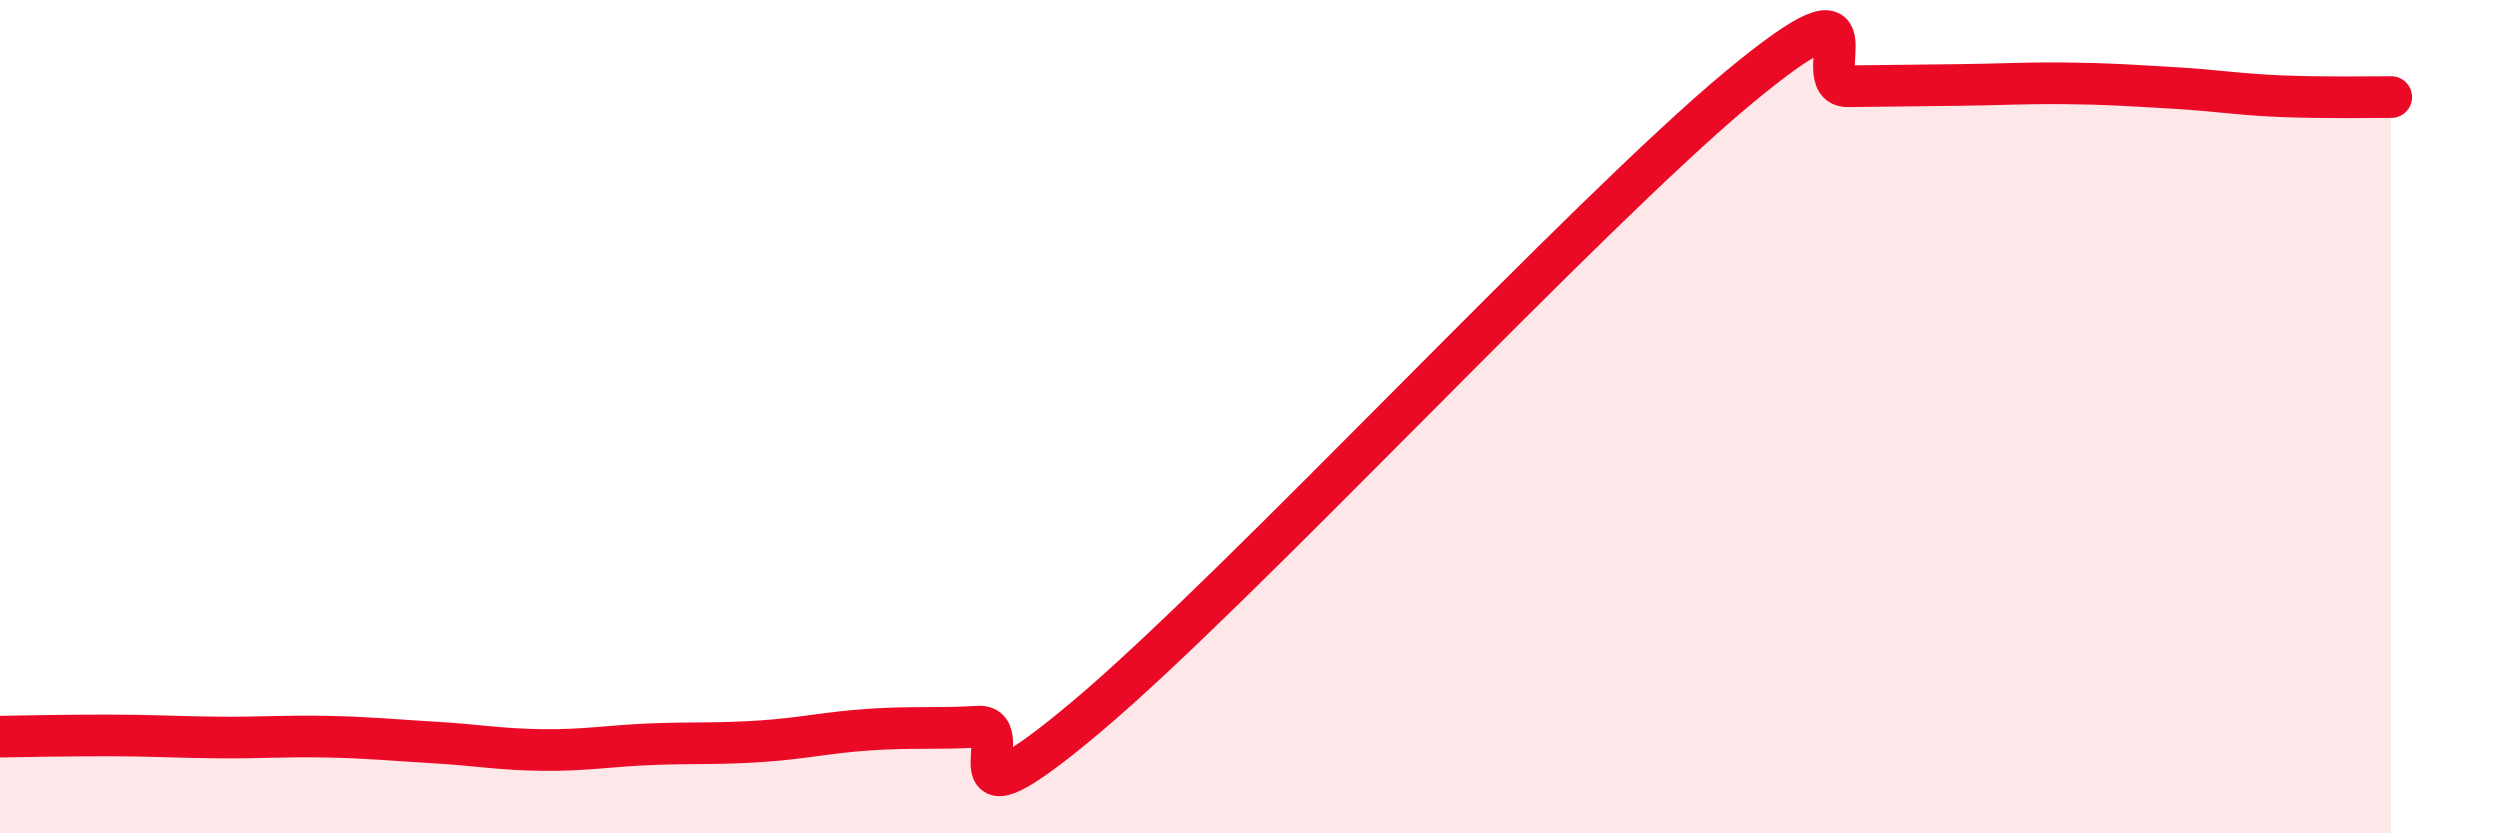
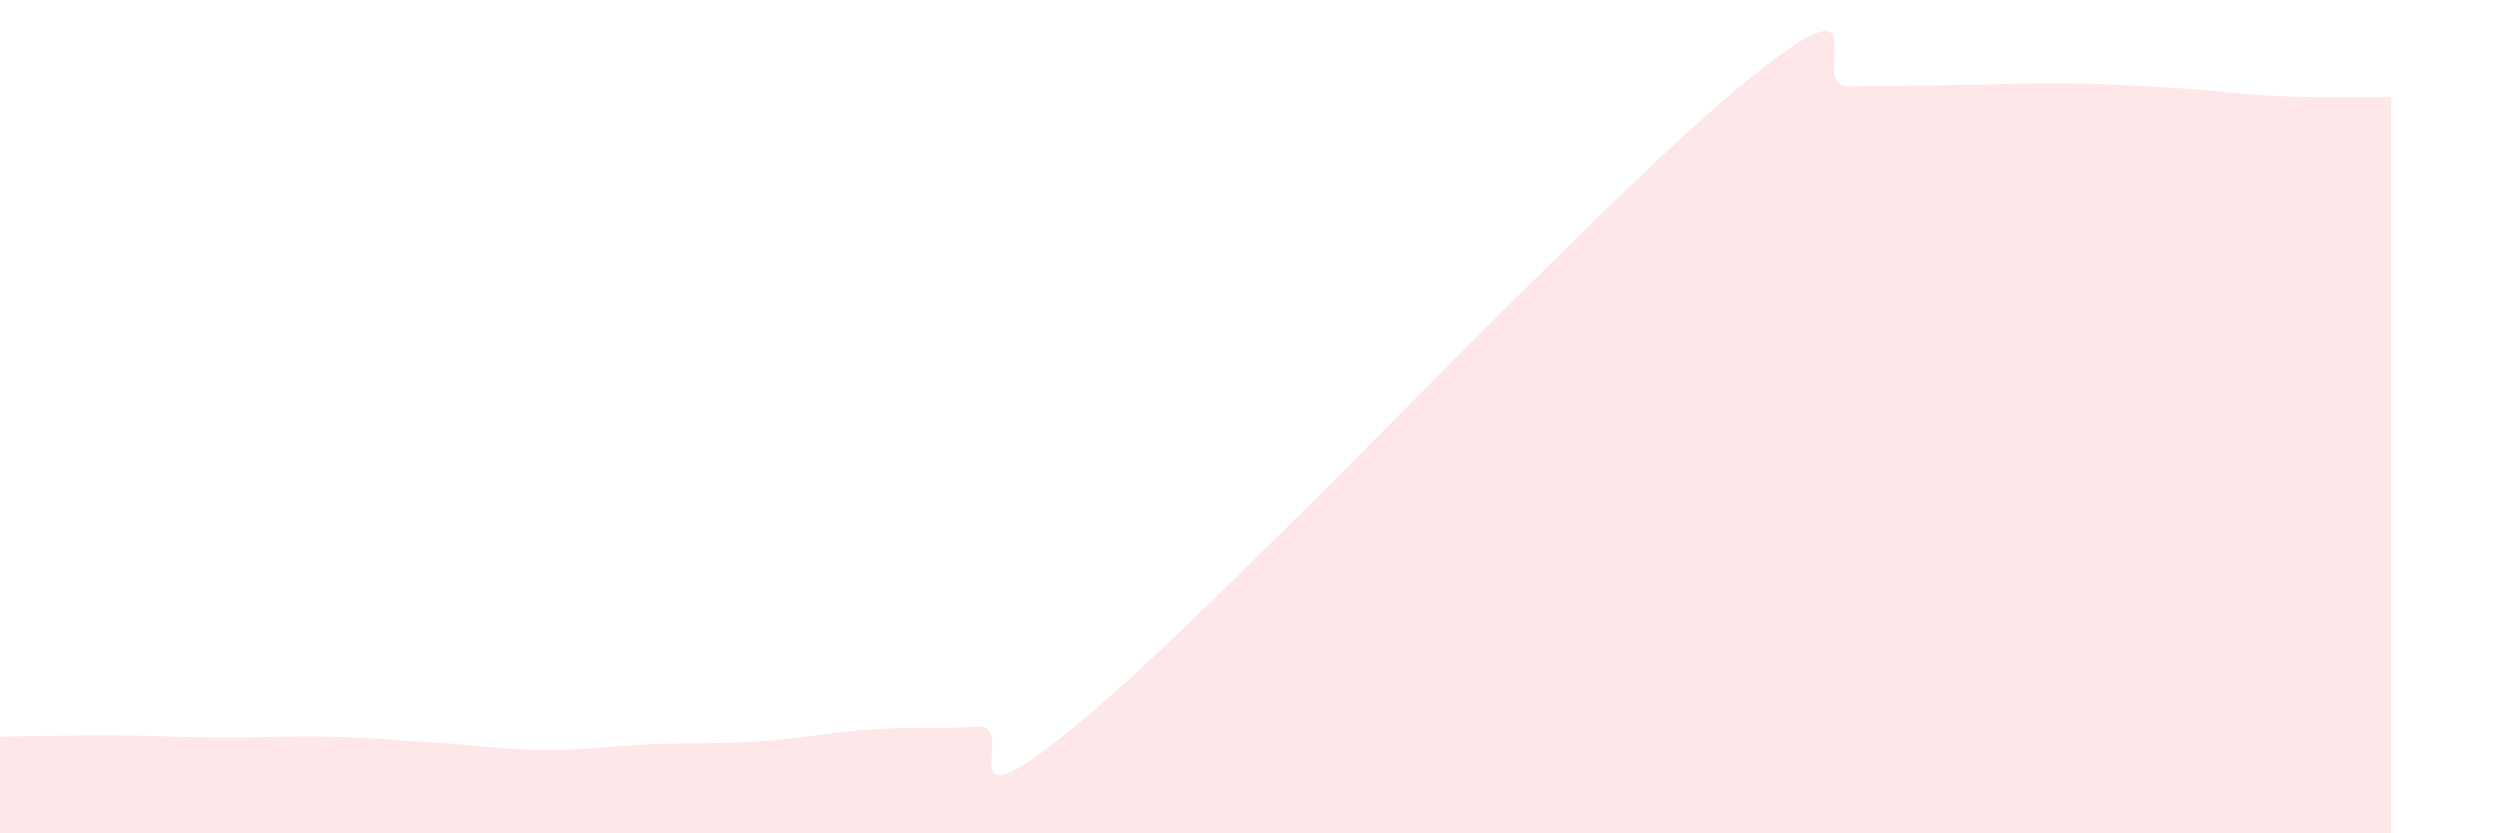
<svg xmlns="http://www.w3.org/2000/svg" width="60" height="20" viewBox="0 0 60 20">
  <path d="M 0,17.68 C 0.52,17.67 1.57,17.65 2.61,17.65 C 3.65,17.65 4.18,17.69 5.22,17.7 C 6.26,17.71 6.79,17.66 7.83,17.68 C 8.87,17.7 9.39,17.76 10.43,17.82 C 11.47,17.88 12,17.99 13.04,18 C 14.08,18.01 14.61,17.9 15.65,17.86 C 16.69,17.82 17.22,17.86 18.26,17.79 C 19.3,17.72 19.83,17.58 20.87,17.51 C 21.91,17.44 22.44,17.5 23.48,17.44 C 24.52,17.38 22.44,20.26 26.09,17.19 C 29.74,14.12 38.09,5.11 41.74,2.09 C 45.39,-0.93 43.31,2.08 44.35,2.07 C 45.39,2.06 45.92,2.05 46.96,2.04 C 48,2.03 48.53,1.99 49.57,2 C 50.61,2.01 51.13,2.05 52.17,2.11 C 53.21,2.17 53.74,2.27 54.78,2.31 C 55.82,2.35 56.87,2.33 57.39,2.33L57.39 20L0 20Z" fill="#EB0A25" opacity="0.1" stroke-linecap="round" stroke-linejoin="round" />
-   <path d="M 0,17.68 C 0.52,17.67 1.57,17.65 2.61,17.65 C 3.65,17.65 4.18,17.69 5.22,17.7 C 6.26,17.71 6.79,17.66 7.83,17.68 C 8.87,17.7 9.39,17.76 10.43,17.82 C 11.47,17.88 12,17.99 13.04,18 C 14.08,18.01 14.61,17.9 15.65,17.86 C 16.69,17.82 17.22,17.86 18.26,17.79 C 19.3,17.72 19.83,17.58 20.87,17.51 C 21.91,17.44 22.44,17.5 23.48,17.44 C 24.52,17.38 22.44,20.26 26.09,17.19 C 29.74,14.12 38.09,5.11 41.74,2.09 C 45.39,-0.93 43.31,2.08 44.35,2.07 C 45.39,2.06 45.92,2.05 46.96,2.04 C 48,2.03 48.53,1.99 49.57,2 C 50.61,2.01 51.13,2.05 52.17,2.11 C 53.21,2.17 53.74,2.27 54.78,2.31 C 55.82,2.35 56.87,2.33 57.39,2.33" stroke="#EB0A25" stroke-width="1" fill="none" stroke-linecap="round" stroke-linejoin="round" />
</svg>